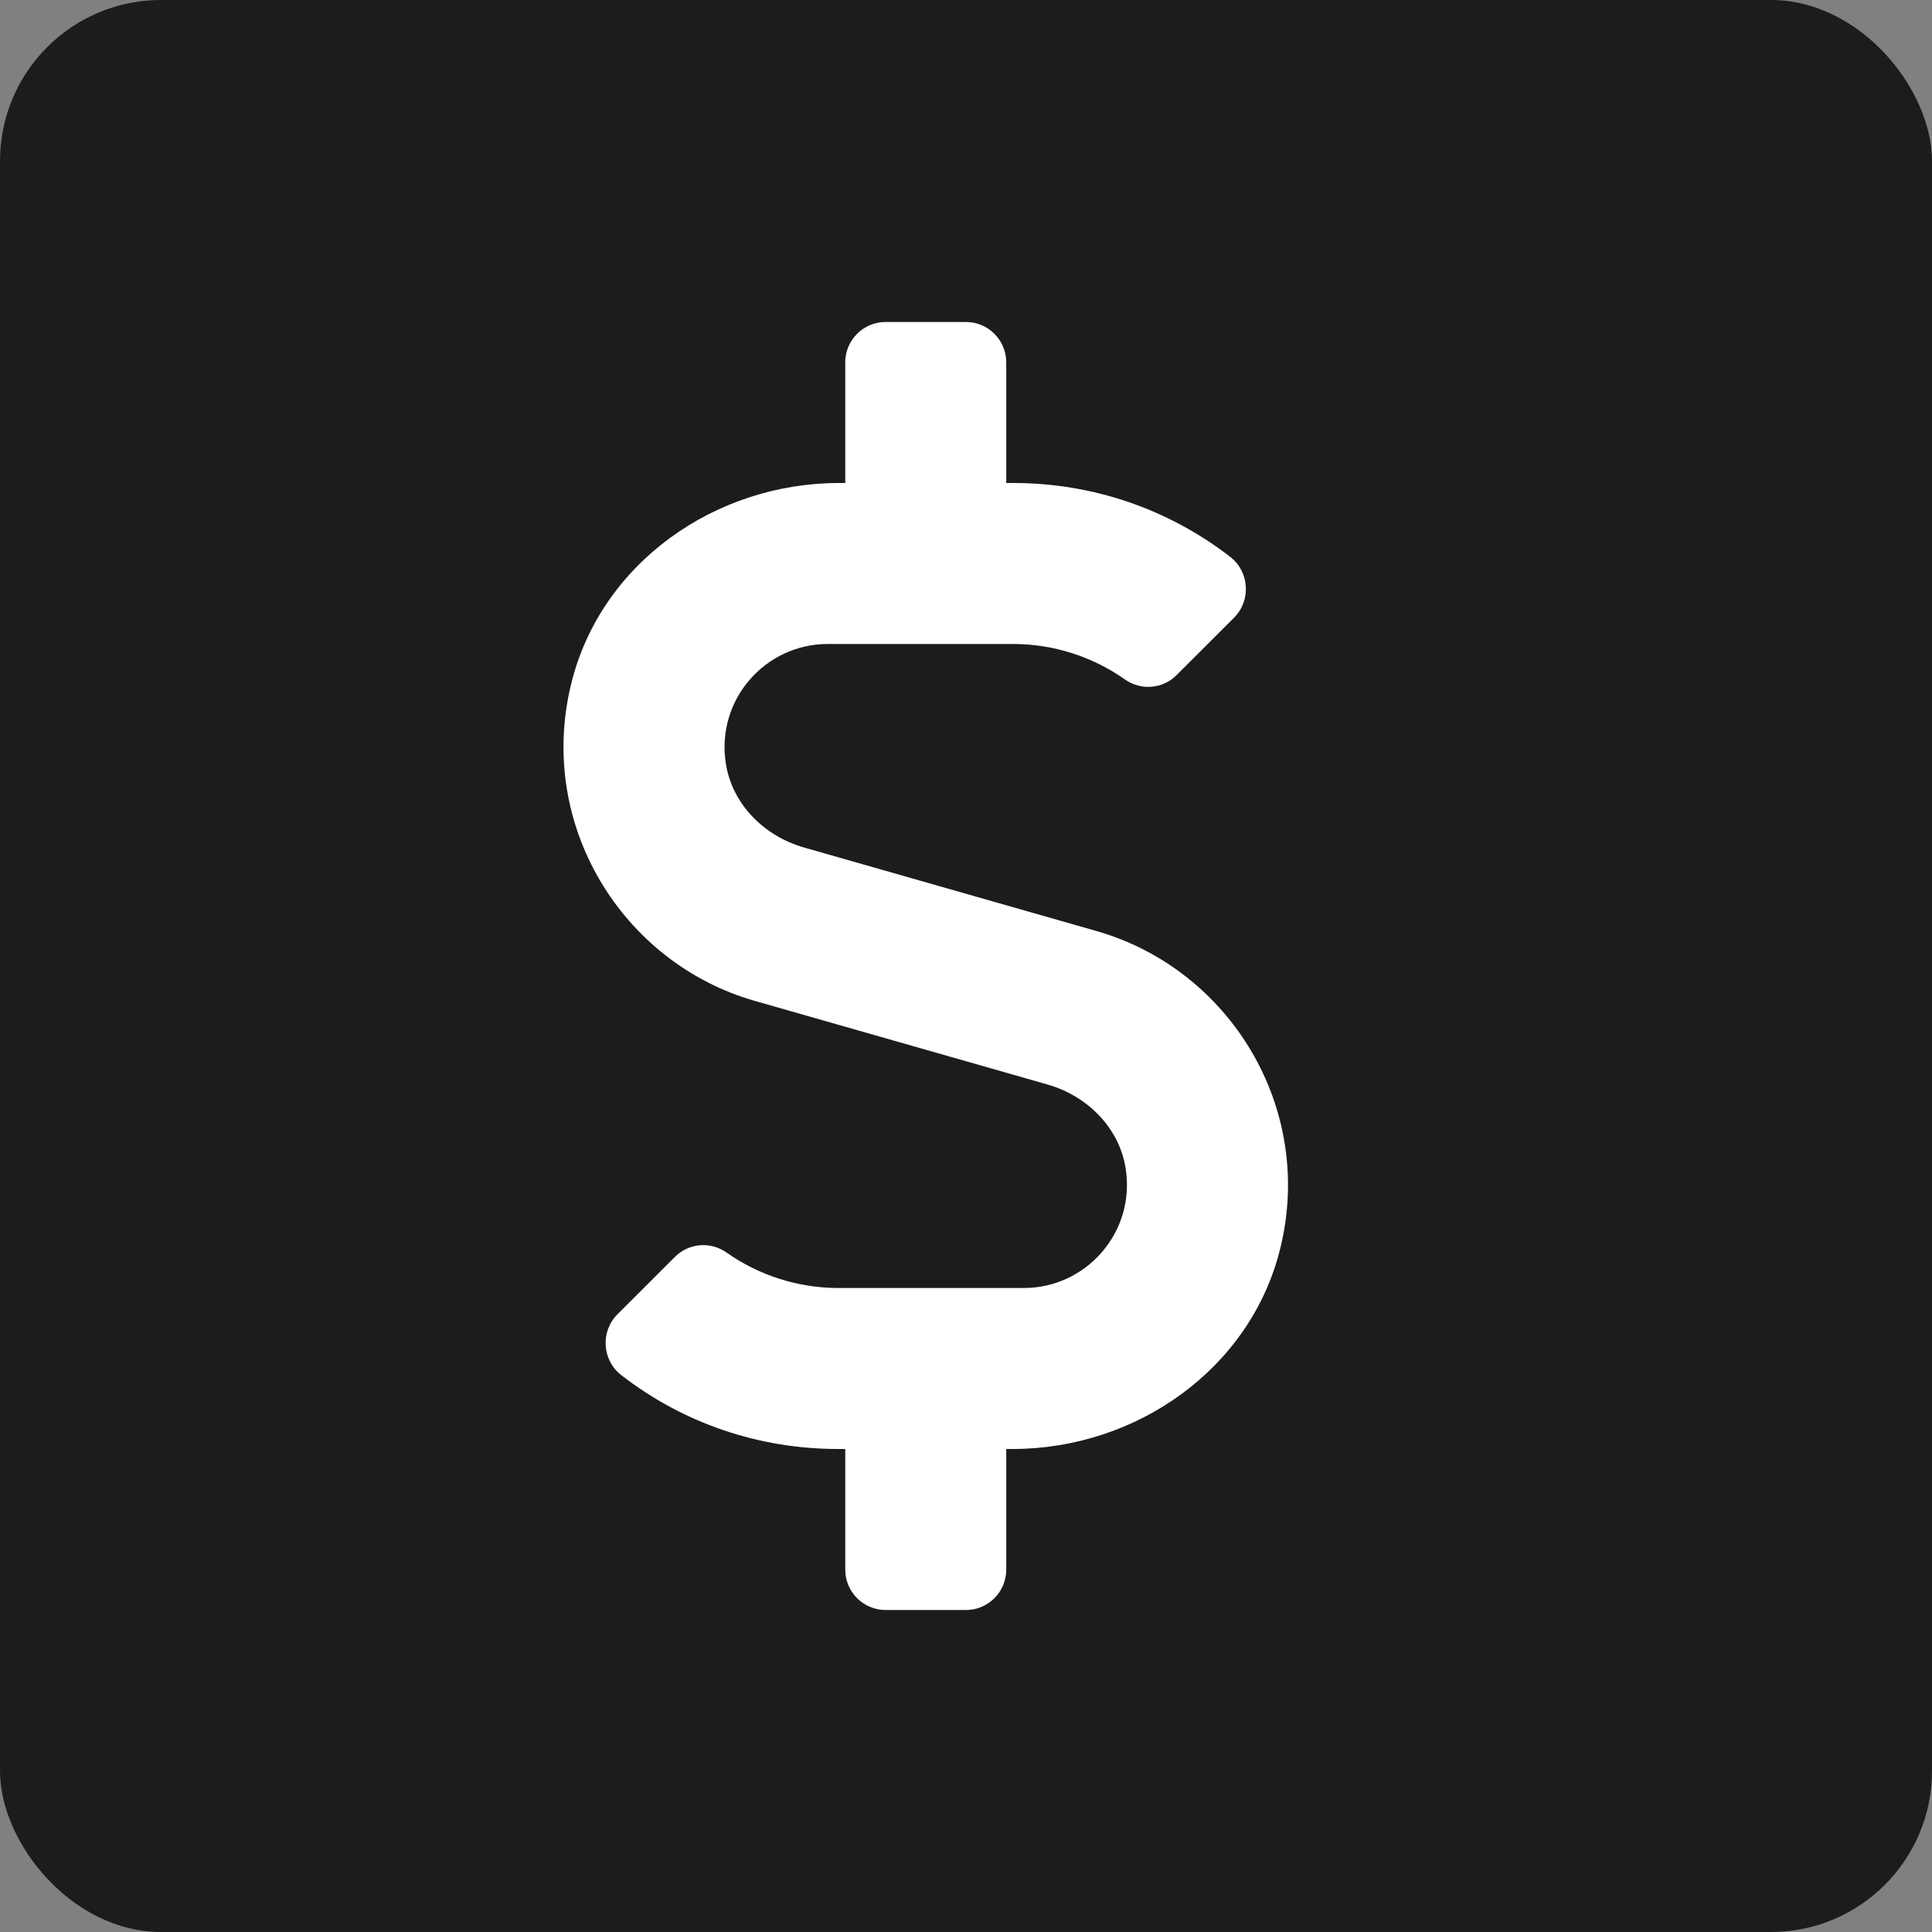
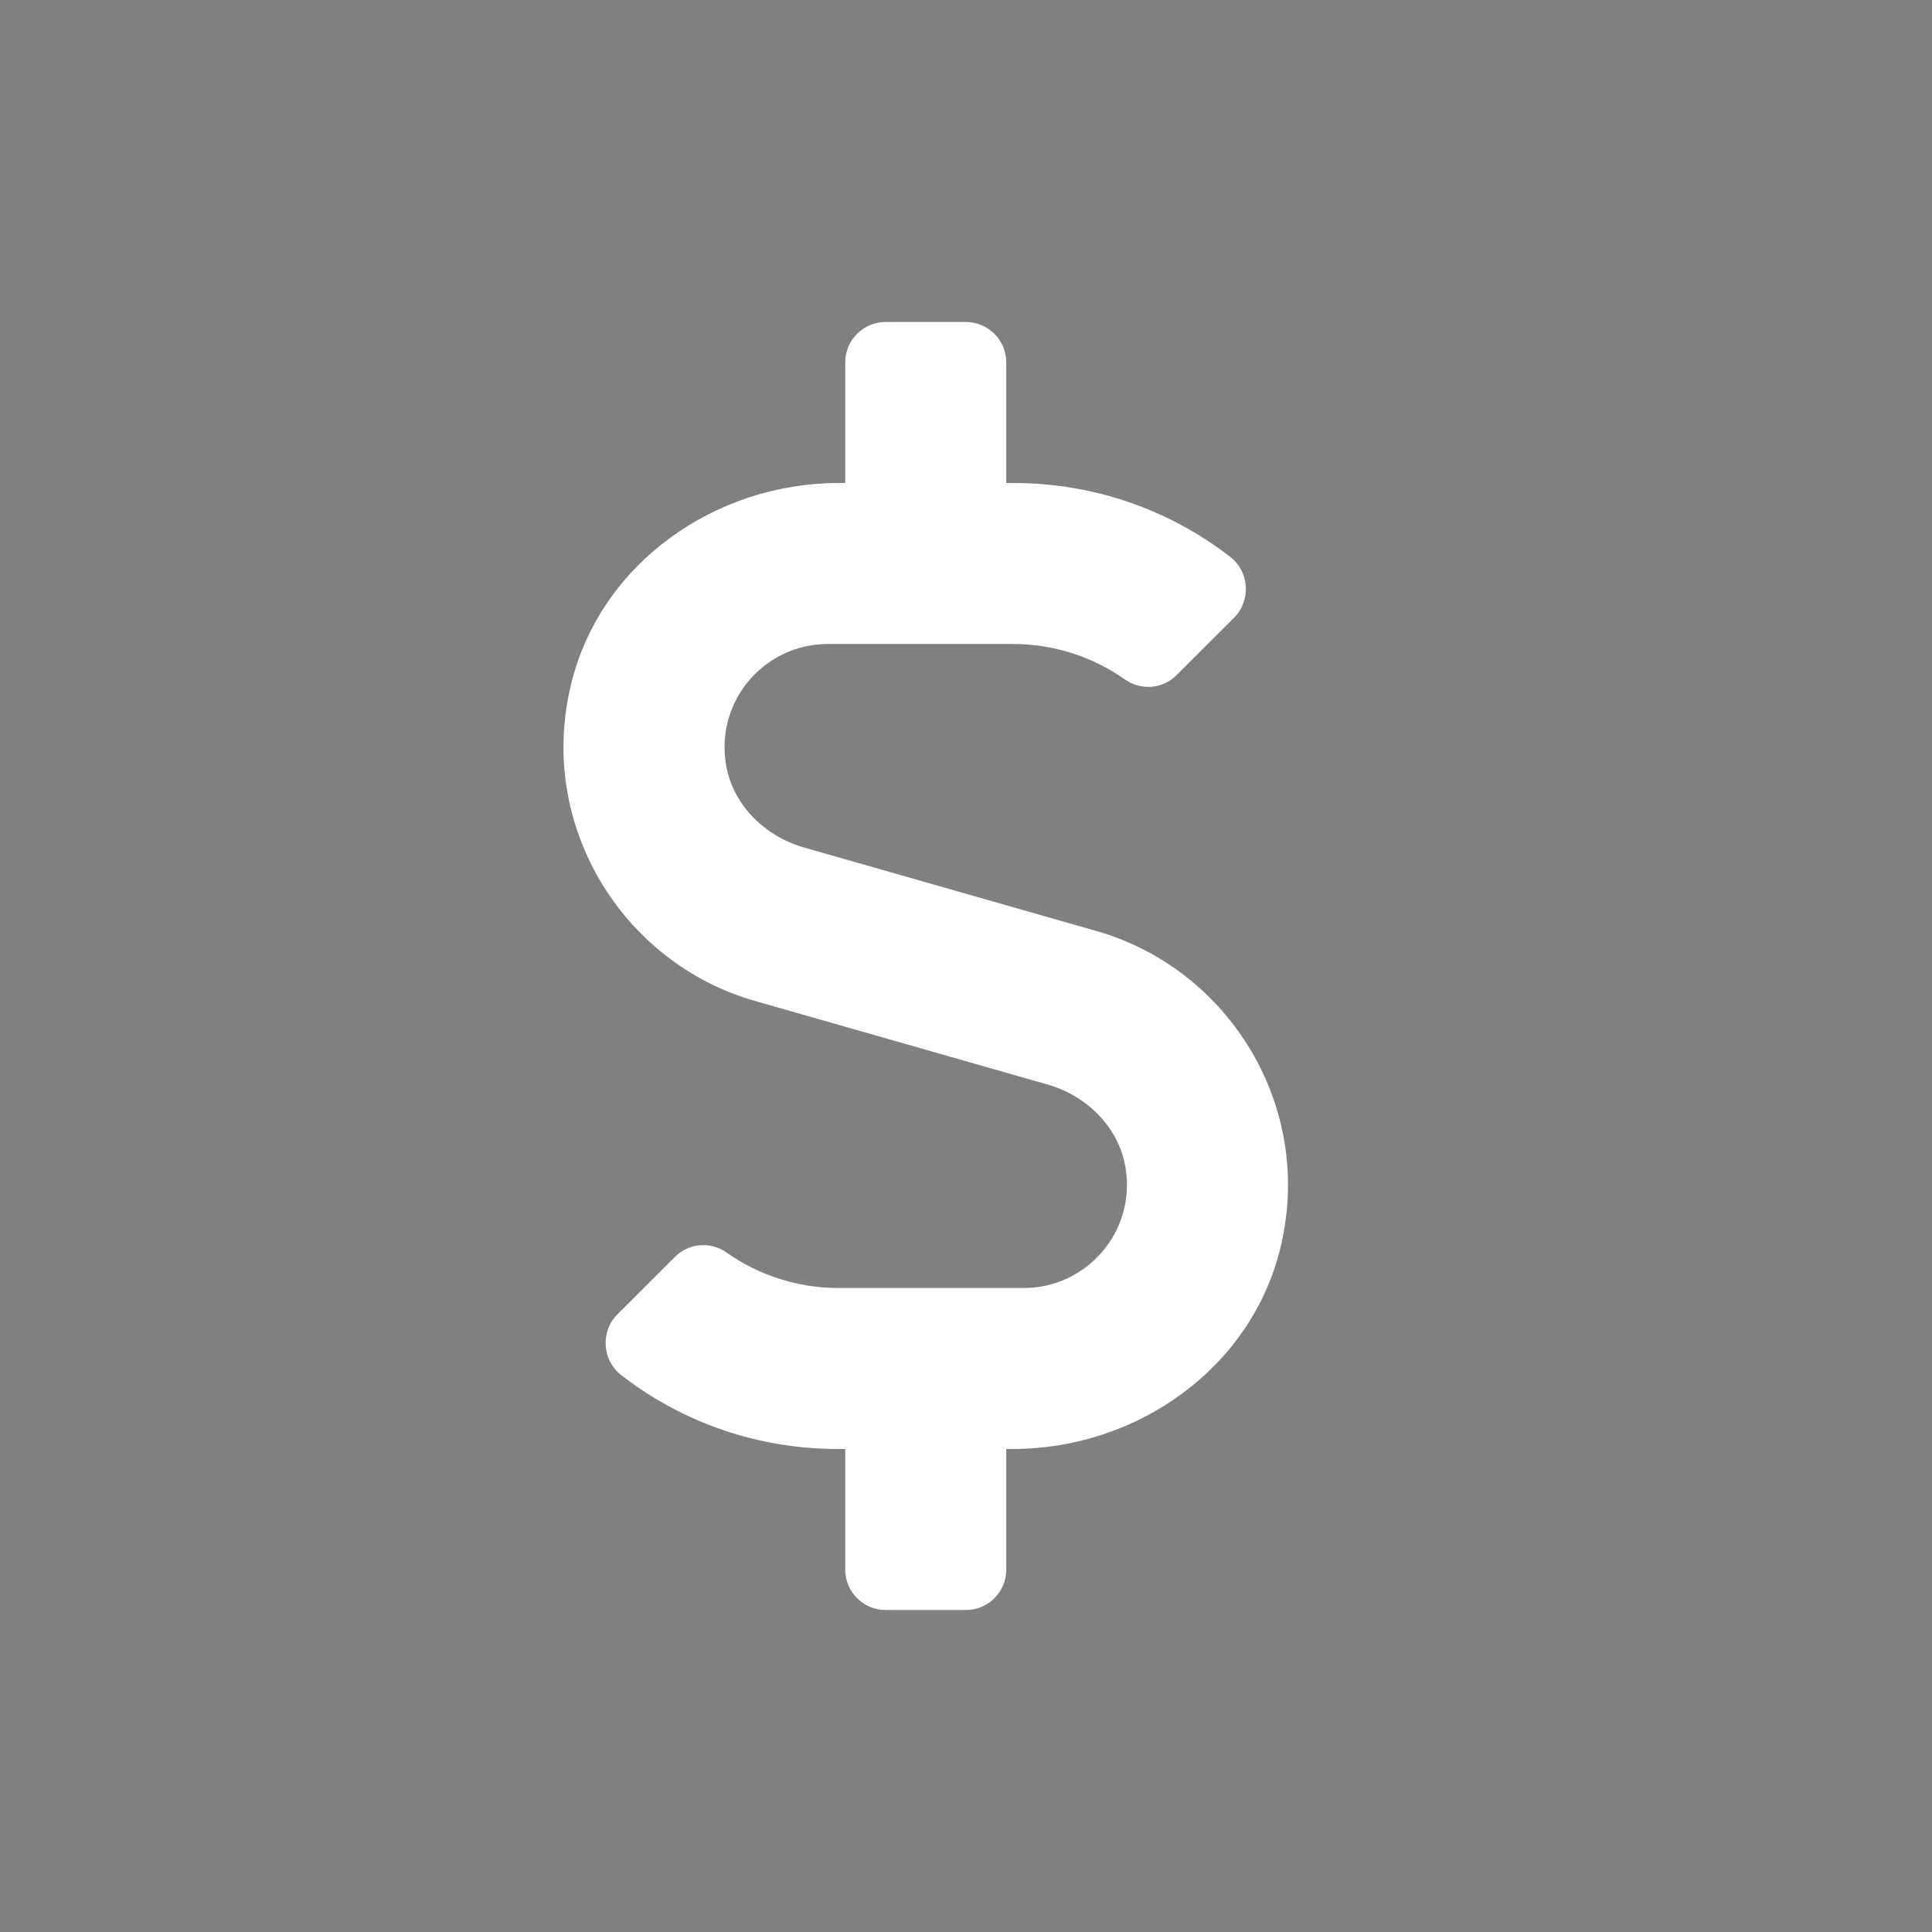
<svg xmlns="http://www.w3.org/2000/svg" width="24" height="24" viewBox="0 0 24 24" fill="none">
  <rect x="0" y="0" width="24" height="24" fill="#808080" stroke="none" />
-   <rect width="24" height="24" rx="2" fill="#1C1C1C" />
  <path d="M13.622 11.566L9.988 10.528C9.494 10.387 9.094 9.991 9.016 9.481C8.894 8.688 9.51 8 10.281 8H12.587C13.084 8 13.572 8.156 13.975 8.441C14.175 8.581 14.444 8.559 14.615 8.387L15.331 7.672C15.543 7.459 15.521 7.103 15.284 6.919C14.512 6.322 13.575 6 12.587 6H12.5V4.5C12.5 4.225 12.275 4 12 4H11C10.725 4 10.5 4.225 10.5 4.5V6H10.422C8.885 6 7.466 6.994 7.097 8.488C6.663 10.244 7.729 11.963 9.378 12.434L13.012 13.472C13.506 13.613 13.906 14.009 13.984 14.519C14.106 15.312 13.49 16 12.719 16H10.413C9.916 16 9.428 15.844 9.025 15.559C8.825 15.419 8.557 15.441 8.385 15.613L7.669 16.328C7.457 16.541 7.479 16.897 7.716 17.081C8.485 17.678 9.422 18 10.413 18H10.5V19.5C10.5 19.775 10.725 20 11 20H12C12.275 20 12.5 19.775 12.5 19.5V18H12.578C14.115 18 15.534 17.006 15.903 15.512C16.337 13.756 15.271 12.037 13.622 11.566V11.566Z" fill="white" />
</svg>